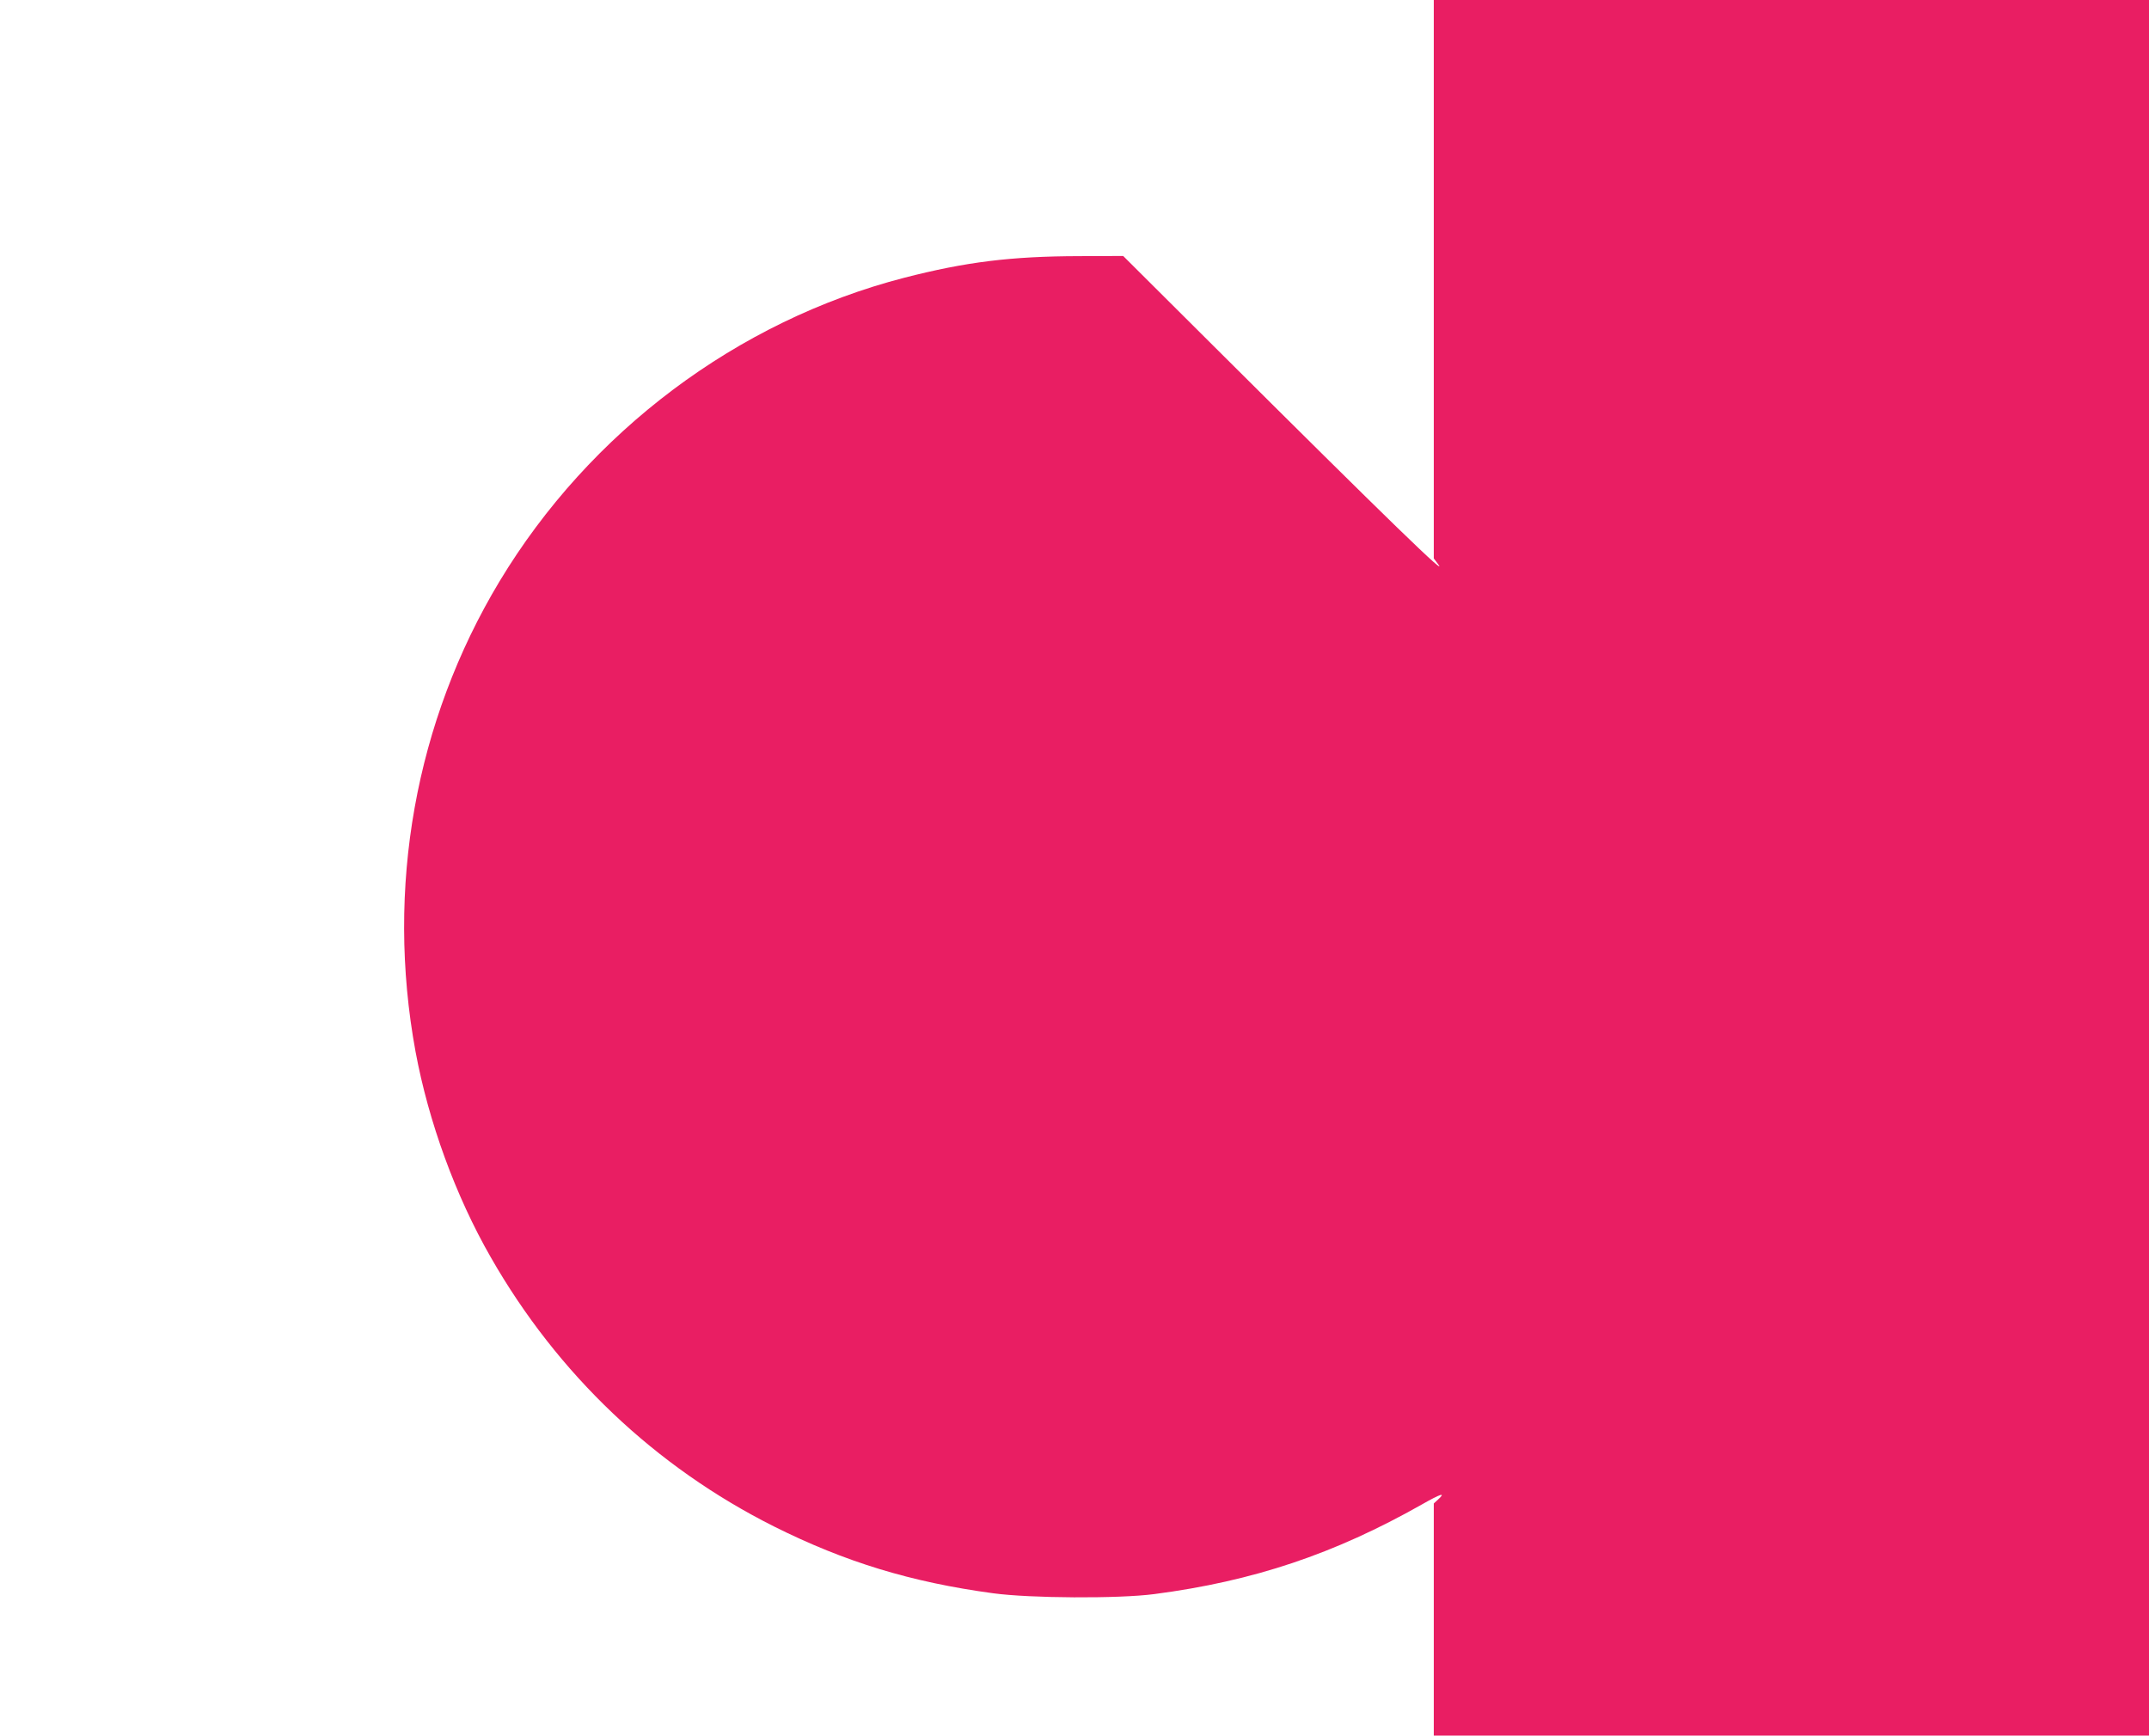
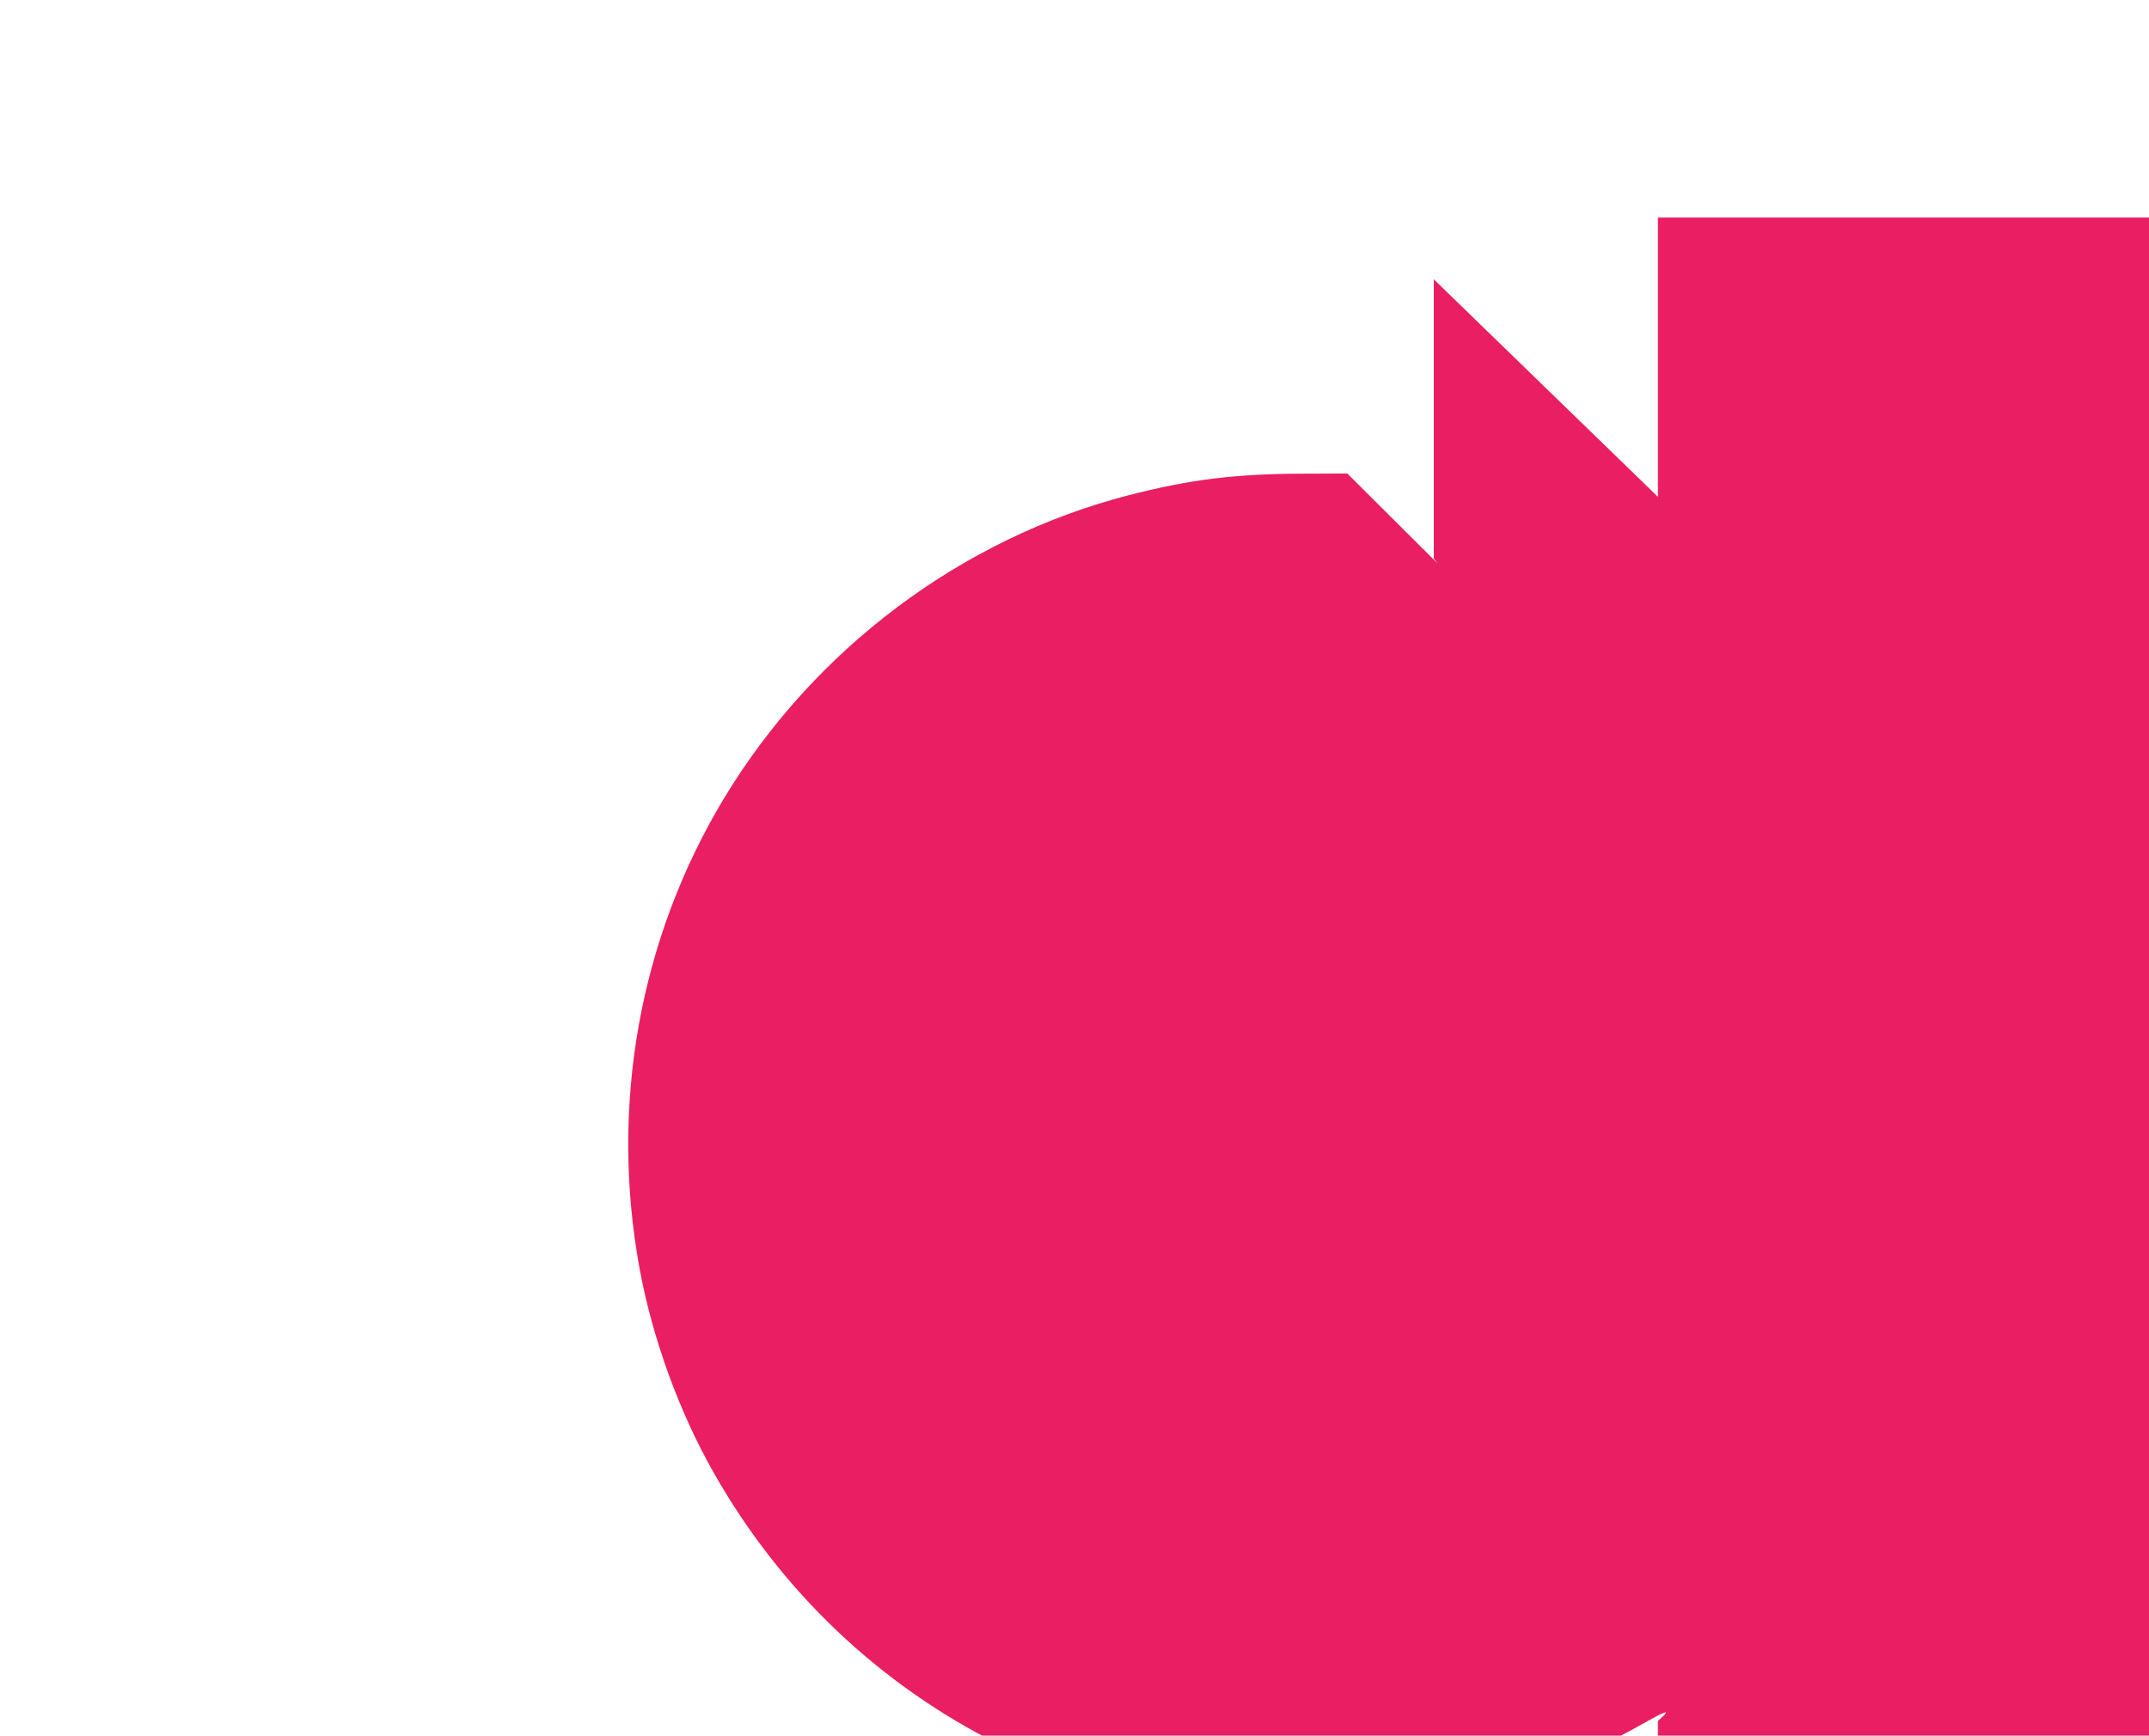
<svg xmlns="http://www.w3.org/2000/svg" version="1.0" width="1280pt" height="1034pt" viewBox="0 0 1280 1034" preserveAspectRatio="xMidYMid meet">
  <g transform="translate(0,1034) scale(0.1,-0.1)" fill="#e91e63" stroke="none">
-     <path d="M8540 8676 l0 -1663 22 -29 c83 -107 -288 253 -1335 1296 l-537 535 -263 -1 c-404 -1 -673 -34 -1042 -129 -993 -257 -1873 -917 -2410 -1809 -502 -835 -679 -1827 -500 -2801 78 -419 238 -859 448 -1225 398 -697 980 -1249 1687 -1604 424 -212 817 -332 1305 -398 220 -30 746 -33 960 -5 590 77 1073 239 1594 534 114 65 145 74 97 30 l-26 -24 0 -692 0 -691 2130 0 2130 0 0 5170 0 5170 -2130 0 -2130 0 0 -1664z" />
+     <path d="M8540 8676 l0 -1663 22 -29 l-537 535 -263 -1 c-404 -1 -673 -34 -1042 -129 -993 -257 -1873 -917 -2410 -1809 -502 -835 -679 -1827 -500 -2801 78 -419 238 -859 448 -1225 398 -697 980 -1249 1687 -1604 424 -212 817 -332 1305 -398 220 -30 746 -33 960 -5 590 77 1073 239 1594 534 114 65 145 74 97 30 l-26 -24 0 -692 0 -691 2130 0 2130 0 0 5170 0 5170 -2130 0 -2130 0 0 -1664z" />
  </g>
</svg>